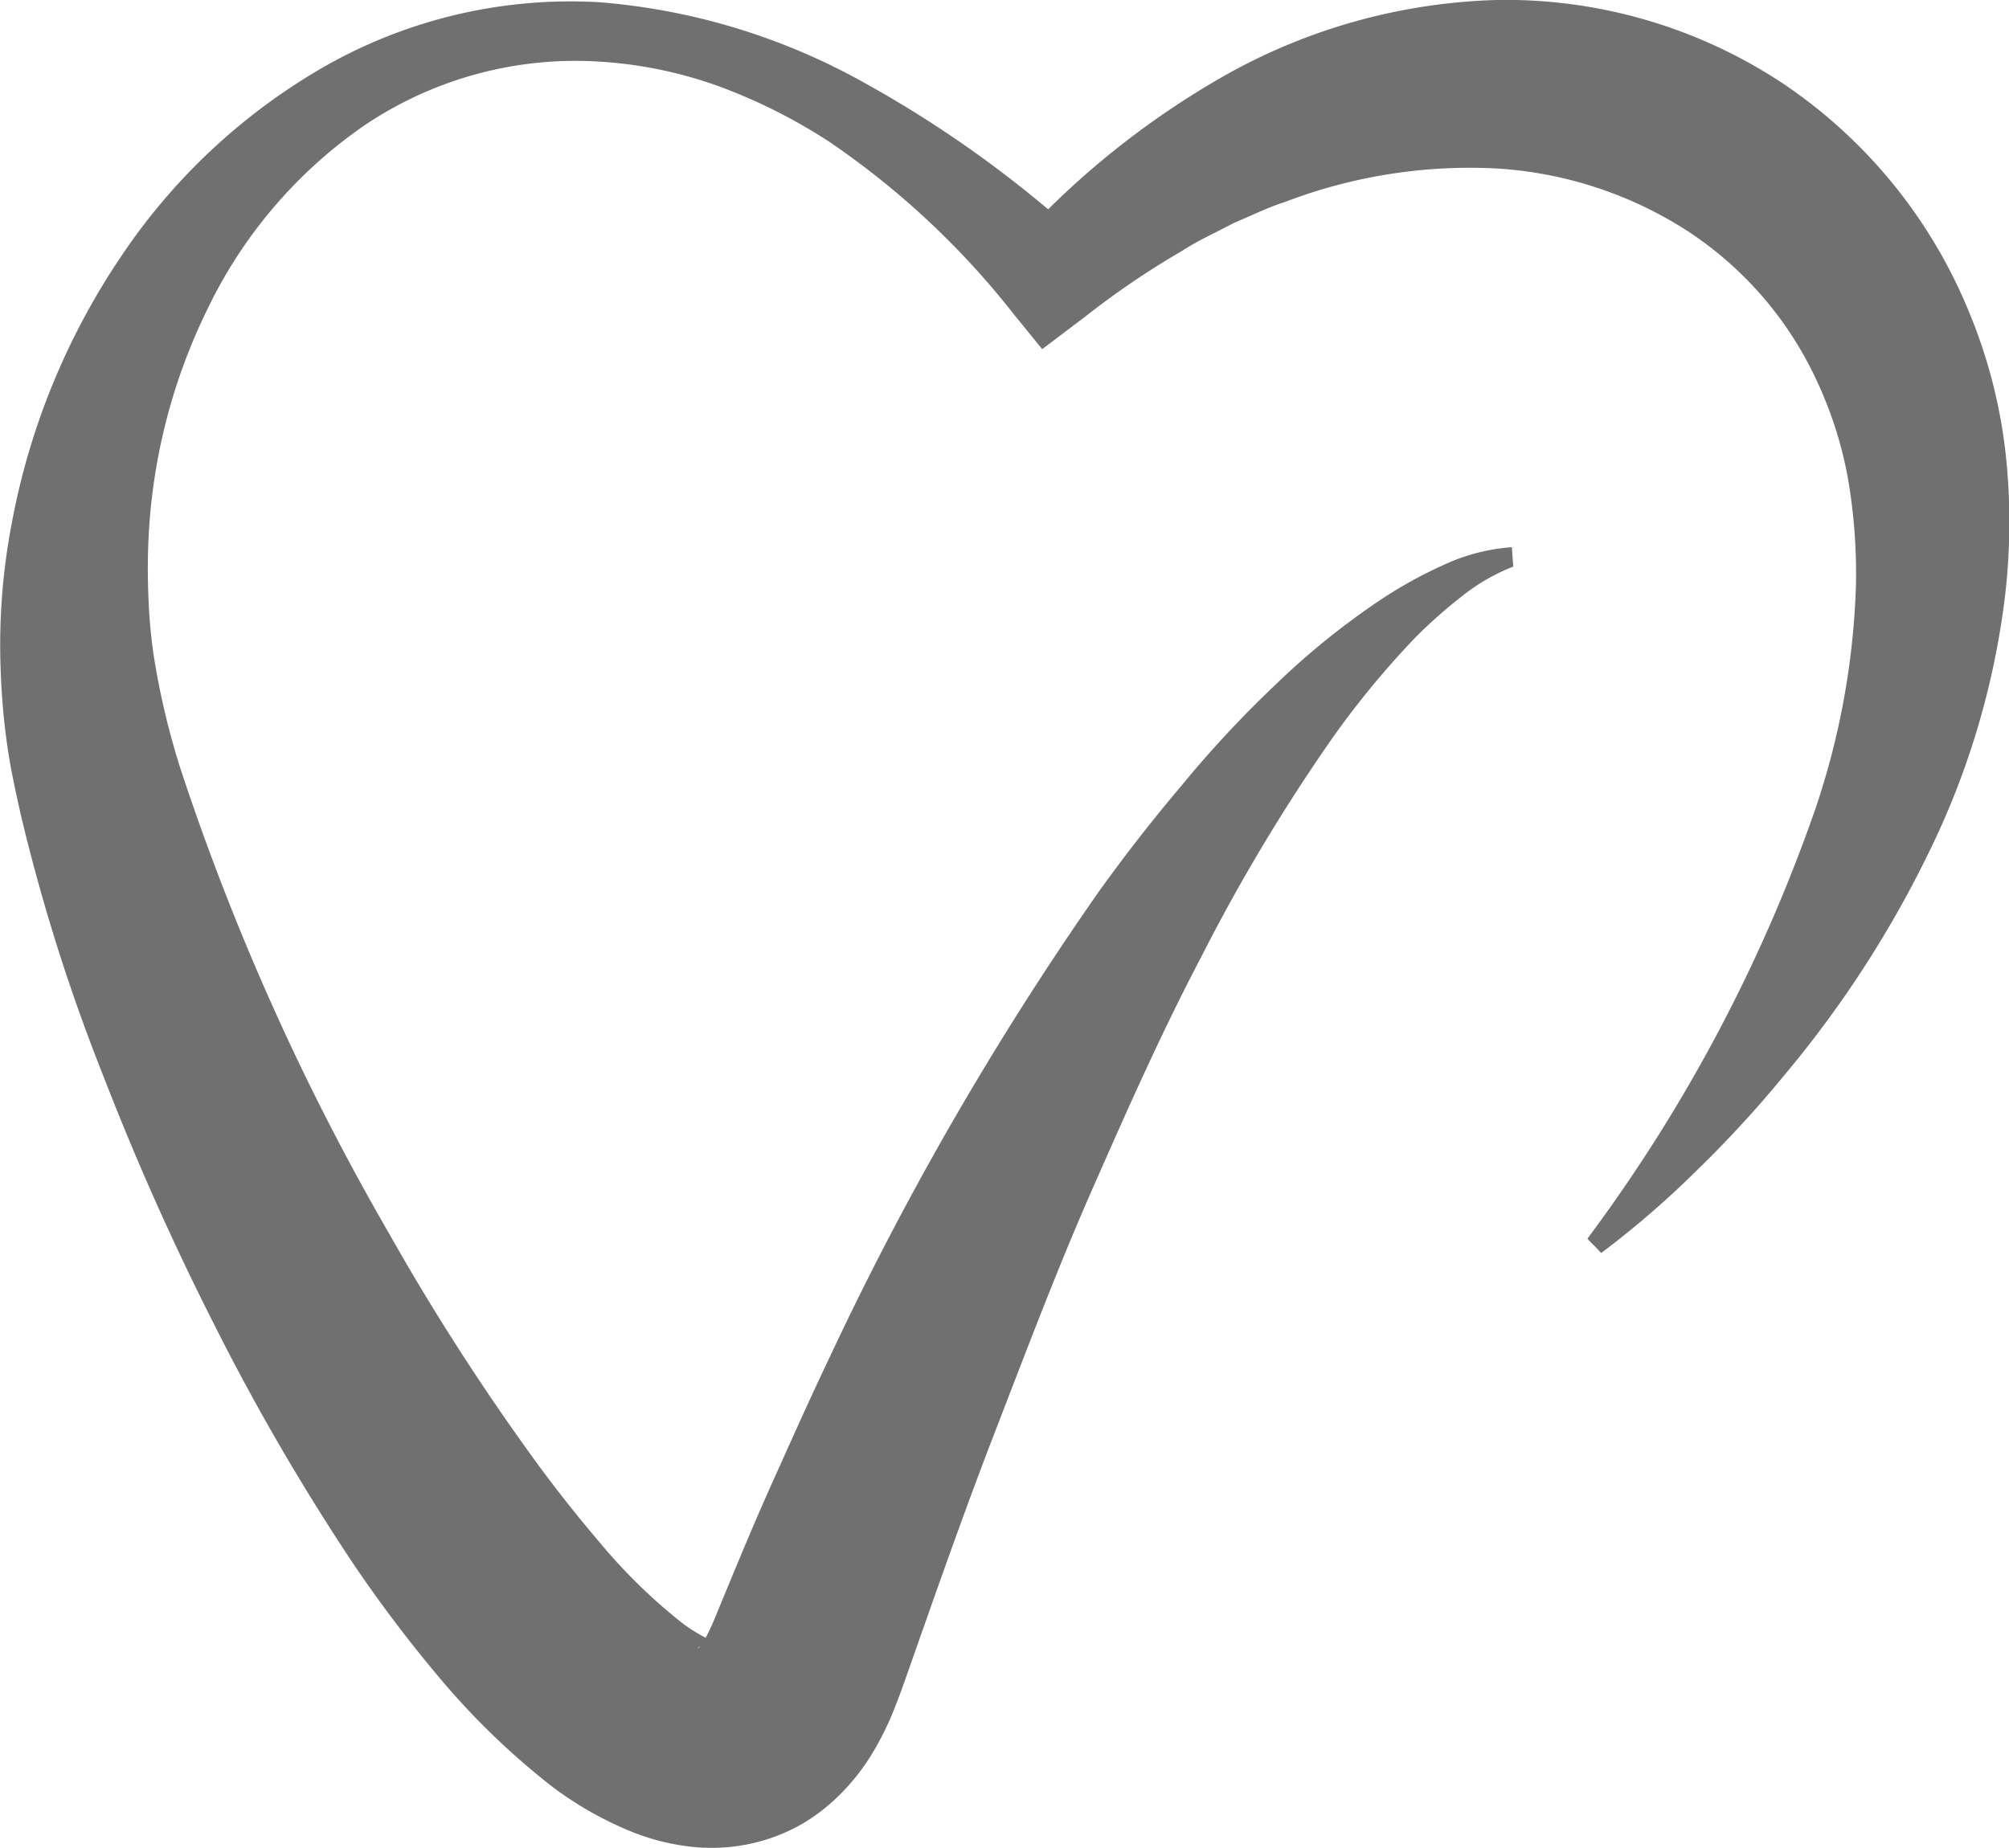
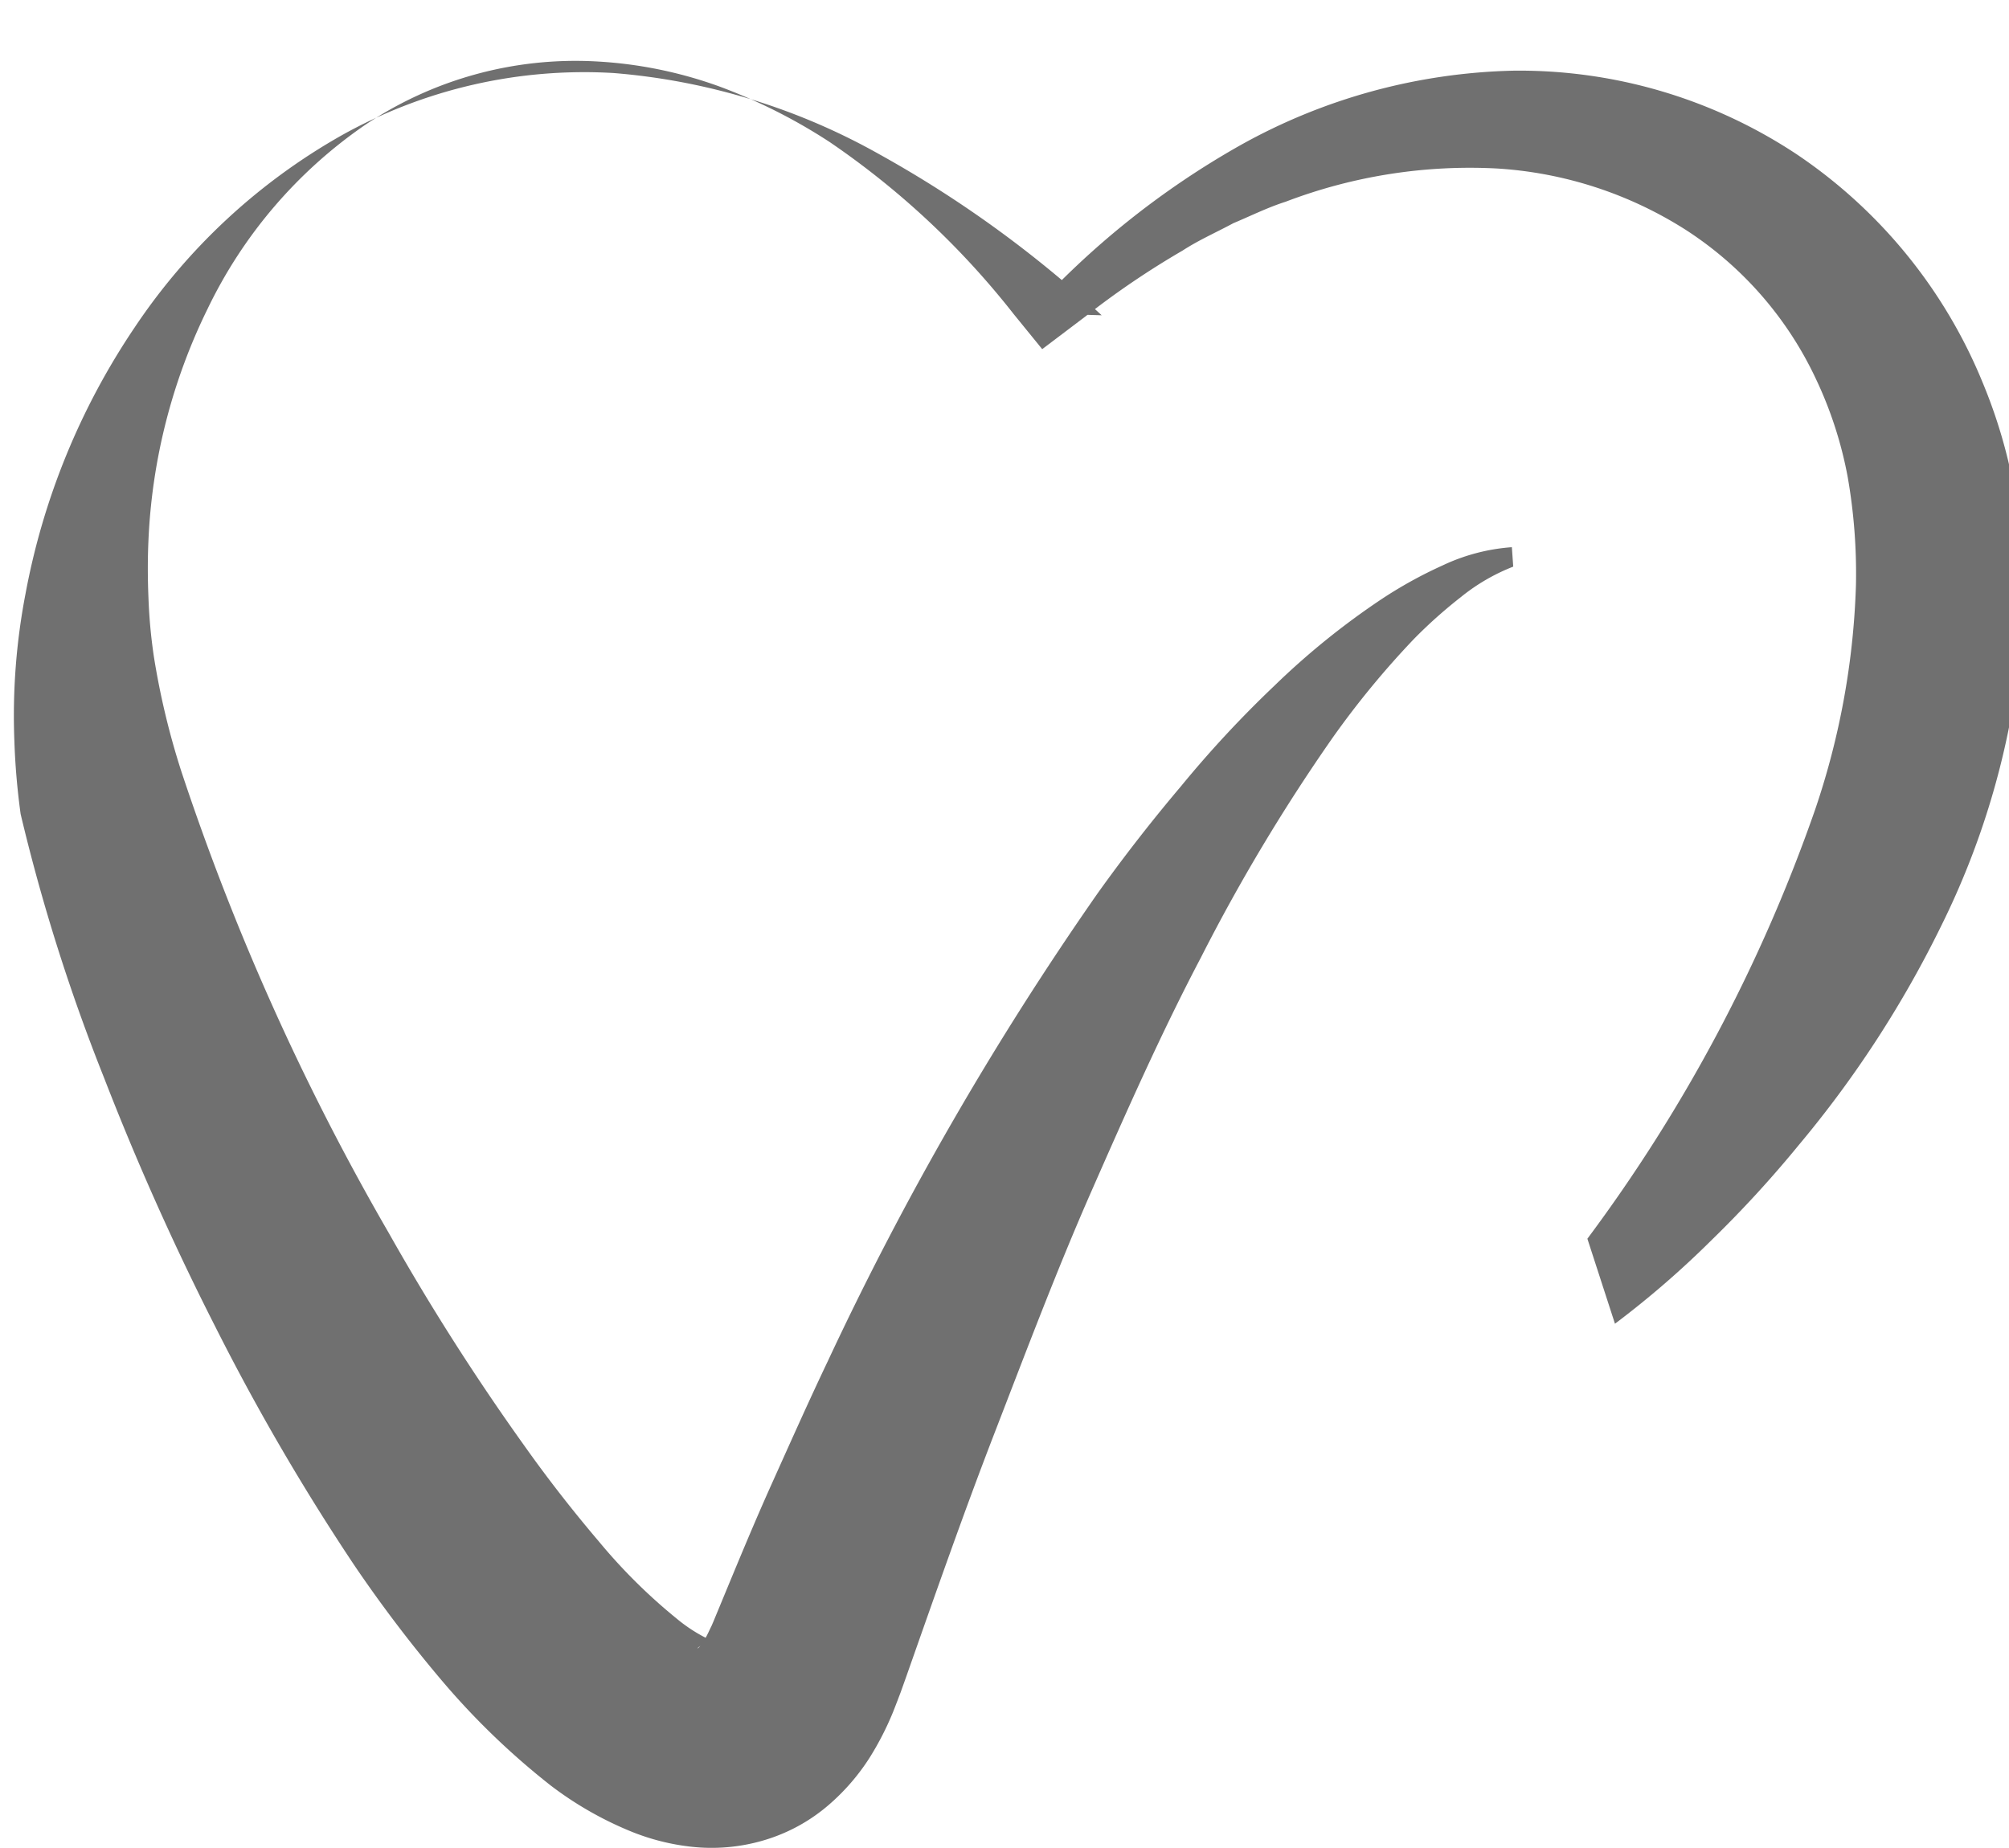
<svg xmlns="http://www.w3.org/2000/svg" width="22" height="20.241" viewBox="0 0 22 20.241">
-   <path d="M97.649,129.956a17.464,17.464,0,0,0,2.494-4.7,8.425,8.425,0,0,0,.447-2.459,6.14,6.14,0,0,0-.09-1.182,4.373,4.373,0,0,0-.348-1.075,3.924,3.924,0,0,0-1.425-1.633,4.338,4.338,0,0,0-2.075-.673,5.663,5.663,0,0,0-2.309.365c-.195.062-.381.155-.572.235-.185.1-.376.183-.556.3a9.2,9.2,0,0,0-1.064.722l-.472.357-.31-.381a8.988,8.988,0,0,0-2.017-1.887,6.03,6.03,0,0,0-1.225-.615,4.691,4.691,0,0,0-1.328-.268,4.137,4.137,0,0,0-2.542.7,5.154,5.154,0,0,0-1.716,2.006,6.379,6.379,0,0,0-.649,2.531c-.01.216-.009.431,0,.645a5.763,5.763,0,0,0,.059.636,8.381,8.381,0,0,0,.3,1.255,27.077,27.077,0,0,0,2.273,5.059,25.737,25.737,0,0,0,1.484,2.329c.262.37.538.722.818,1.051a6.087,6.087,0,0,0,.853.845,1.7,1.7,0,0,0,.348.224c.042.021.062.023.059.025a.459.459,0,0,0-.086.016.268.268,0,0,0-.091.052c-.01.017.007,0,.03-.024a.951.951,0,0,0,.085-.145l.023-.049.012-.024.018-.042.07-.169c.187-.452.371-.9.574-1.351s.4-.894.611-1.337a34.362,34.362,0,0,1,2.951-5.118q.433-.606.916-1.177a12.13,12.13,0,0,1,1.022-1.1,8.294,8.294,0,0,1,1.174-.949,4.769,4.769,0,0,1,.668-.369,2.127,2.127,0,0,1,.759-.2l.015.213a2.15,2.15,0,0,0-.574.334,5.234,5.234,0,0,0-.515.46,9.666,9.666,0,0,0-.886,1.076,20.133,20.133,0,0,0-1.445,2.411c-.438.833-.821,1.7-1.2,2.562s-.715,1.754-1.057,2.638-.655,1.782-.971,2.679l-.06.168-.038.1-.046.118a3.259,3.259,0,0,1-.253.494,2.348,2.348,0,0,1-.445.517,1.914,1.914,0,0,1-.721.394,2.012,2.012,0,0,1-.8.068,2.47,2.47,0,0,1-.637-.161,3.848,3.848,0,0,1-.893-.509,8.187,8.187,0,0,1-1.212-1.173,14.815,14.815,0,0,1-.941-1.243,24.77,24.77,0,0,1-1.52-2.61,29.678,29.678,0,0,1-1.22-2.731,20.634,20.634,0,0,1-.911-2.882c-.056-.253-.112-.5-.15-.775a7.751,7.751,0,0,1-.069-.811,7.065,7.065,0,0,1,.123-1.605,7.74,7.74,0,0,1,1.192-2.91,6.673,6.673,0,0,1,2.268-2.107,5.442,5.442,0,0,1,2.981-.683,7.088,7.088,0,0,1,2.9.885,12.528,12.528,0,0,1,2.443,1.768l-.782-.024a9.219,9.219,0,0,1,2.3-1.838,6.421,6.421,0,0,1,2.994-.817,5.5,5.5,0,0,1,3.095.913,5.537,5.537,0,0,1,2.043,2.509,5.7,5.7,0,0,1,.4,1.553,6.987,6.987,0,0,1-.007,1.551,8.761,8.761,0,0,1-.85,2.842,11.855,11.855,0,0,1-1.56,2.4,12.471,12.471,0,0,1-.952,1.038,10.216,10.216,0,0,1-1.06.918Z" transform="translate(-80.266 -116.389)" fill="#707070" />
+   <path d="M97.649,129.956a17.464,17.464,0,0,0,2.494-4.7,8.425,8.425,0,0,0,.447-2.459,6.14,6.14,0,0,0-.09-1.182,4.373,4.373,0,0,0-.348-1.075,3.924,3.924,0,0,0-1.425-1.633,4.338,4.338,0,0,0-2.075-.673,5.663,5.663,0,0,0-2.309.365c-.195.062-.381.155-.572.235-.185.1-.376.183-.556.3a9.2,9.2,0,0,0-1.064.722l-.472.357-.31-.381a8.988,8.988,0,0,0-2.017-1.887,6.03,6.03,0,0,0-1.225-.615,4.691,4.691,0,0,0-1.328-.268,4.137,4.137,0,0,0-2.542.7,5.154,5.154,0,0,0-1.716,2.006,6.379,6.379,0,0,0-.649,2.531c-.01.216-.009.431,0,.645a5.763,5.763,0,0,0,.059.636,8.381,8.381,0,0,0,.3,1.255,27.077,27.077,0,0,0,2.273,5.059,25.737,25.737,0,0,0,1.484,2.329c.262.37.538.722.818,1.051a6.087,6.087,0,0,0,.853.845,1.7,1.7,0,0,0,.348.224c.042.021.062.023.059.025a.459.459,0,0,0-.086.016.268.268,0,0,0-.091.052c-.01.017.007,0,.03-.024a.951.951,0,0,0,.085-.145l.023-.049.012-.024.018-.042.07-.169c.187-.452.371-.9.574-1.351s.4-.894.611-1.337a34.362,34.362,0,0,1,2.951-5.118q.433-.606.916-1.177a12.13,12.13,0,0,1,1.022-1.1,8.294,8.294,0,0,1,1.174-.949,4.769,4.769,0,0,1,.668-.369,2.127,2.127,0,0,1,.759-.2l.015.213a2.15,2.15,0,0,0-.574.334,5.234,5.234,0,0,0-.515.46,9.666,9.666,0,0,0-.886,1.076,20.133,20.133,0,0,0-1.445,2.411c-.438.833-.821,1.7-1.2,2.562s-.715,1.754-1.057,2.638-.655,1.782-.971,2.679l-.06.168-.038.1-.046.118a3.259,3.259,0,0,1-.253.494,2.348,2.348,0,0,1-.445.517,1.914,1.914,0,0,1-.721.394,2.012,2.012,0,0,1-.8.068,2.47,2.47,0,0,1-.637-.161,3.848,3.848,0,0,1-.893-.509,8.187,8.187,0,0,1-1.212-1.173,14.815,14.815,0,0,1-.941-1.243,24.77,24.77,0,0,1-1.52-2.61,29.678,29.678,0,0,1-1.22-2.731,20.634,20.634,0,0,1-.911-2.882a7.751,7.751,0,0,1-.069-.811,7.065,7.065,0,0,1,.123-1.605,7.74,7.74,0,0,1,1.192-2.91,6.673,6.673,0,0,1,2.268-2.107,5.442,5.442,0,0,1,2.981-.683,7.088,7.088,0,0,1,2.9.885,12.528,12.528,0,0,1,2.443,1.768l-.782-.024a9.219,9.219,0,0,1,2.3-1.838,6.421,6.421,0,0,1,2.994-.817,5.5,5.5,0,0,1,3.095.913,5.537,5.537,0,0,1,2.043,2.509,5.7,5.7,0,0,1,.4,1.553,6.987,6.987,0,0,1-.007,1.551,8.761,8.761,0,0,1-.85,2.842,11.855,11.855,0,0,1-1.56,2.4,12.471,12.471,0,0,1-.952,1.038,10.216,10.216,0,0,1-1.06.918Z" transform="translate(-80.266 -116.389)" fill="#707070" />
</svg>